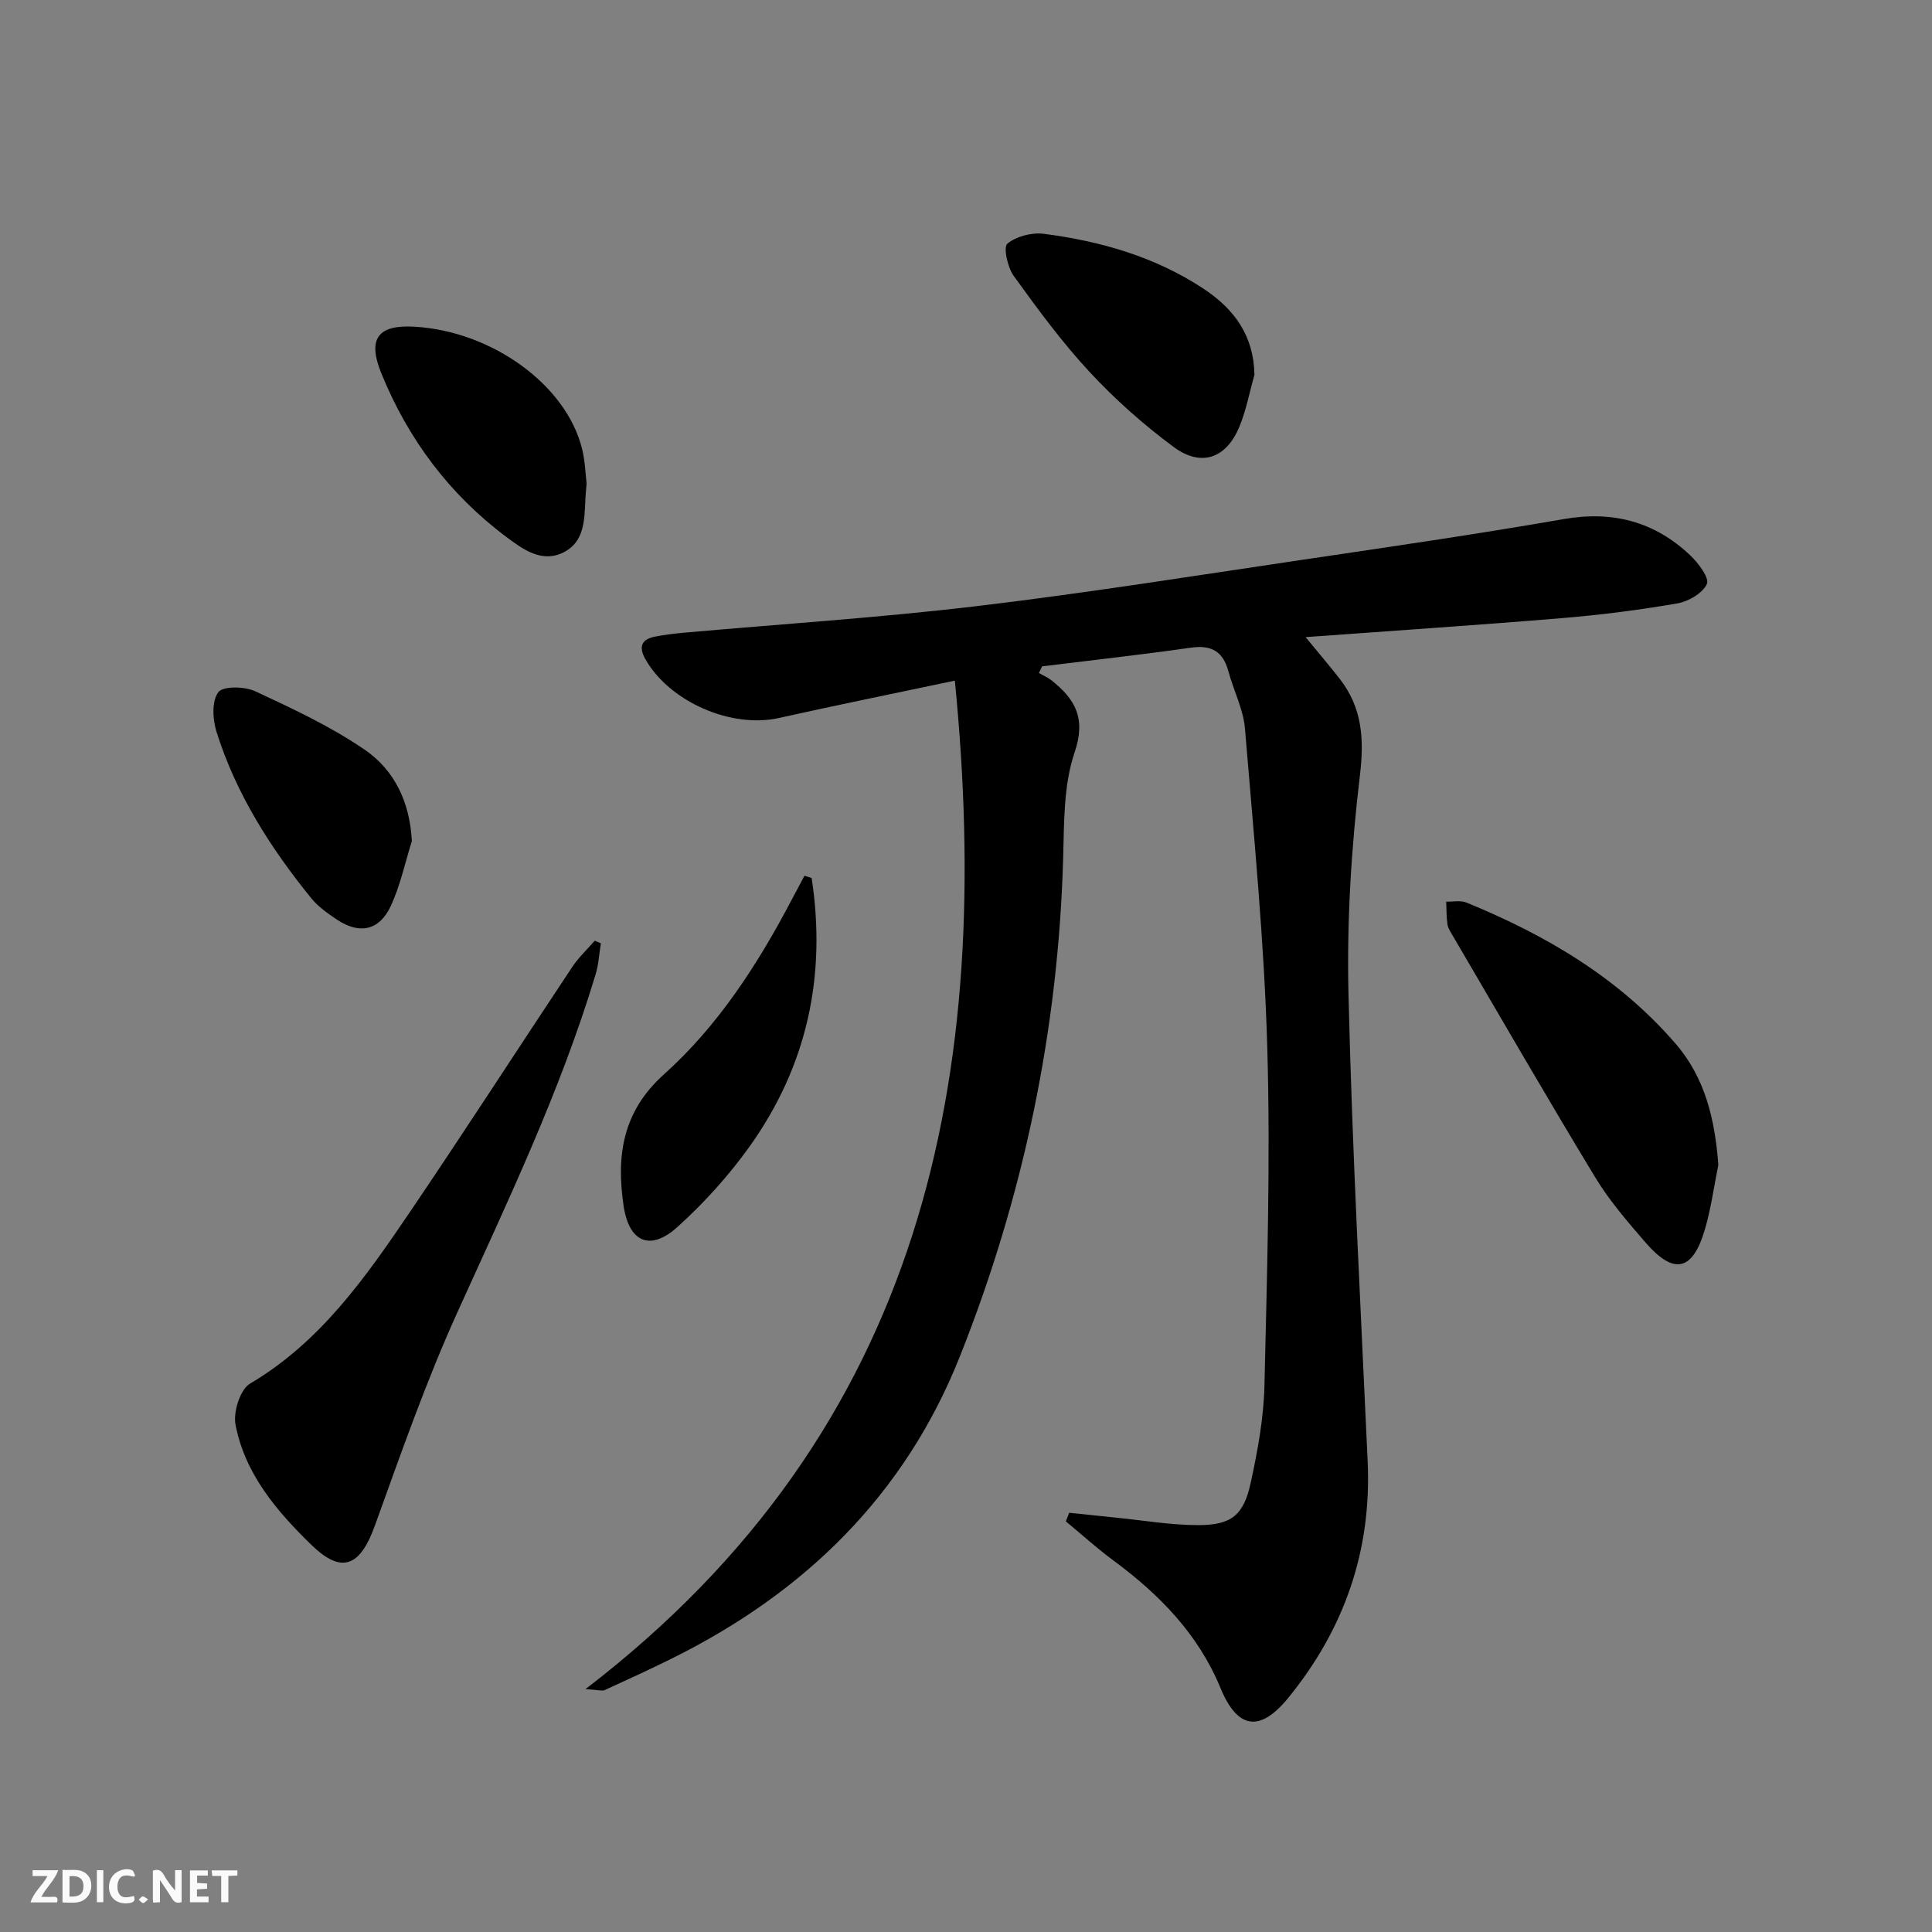
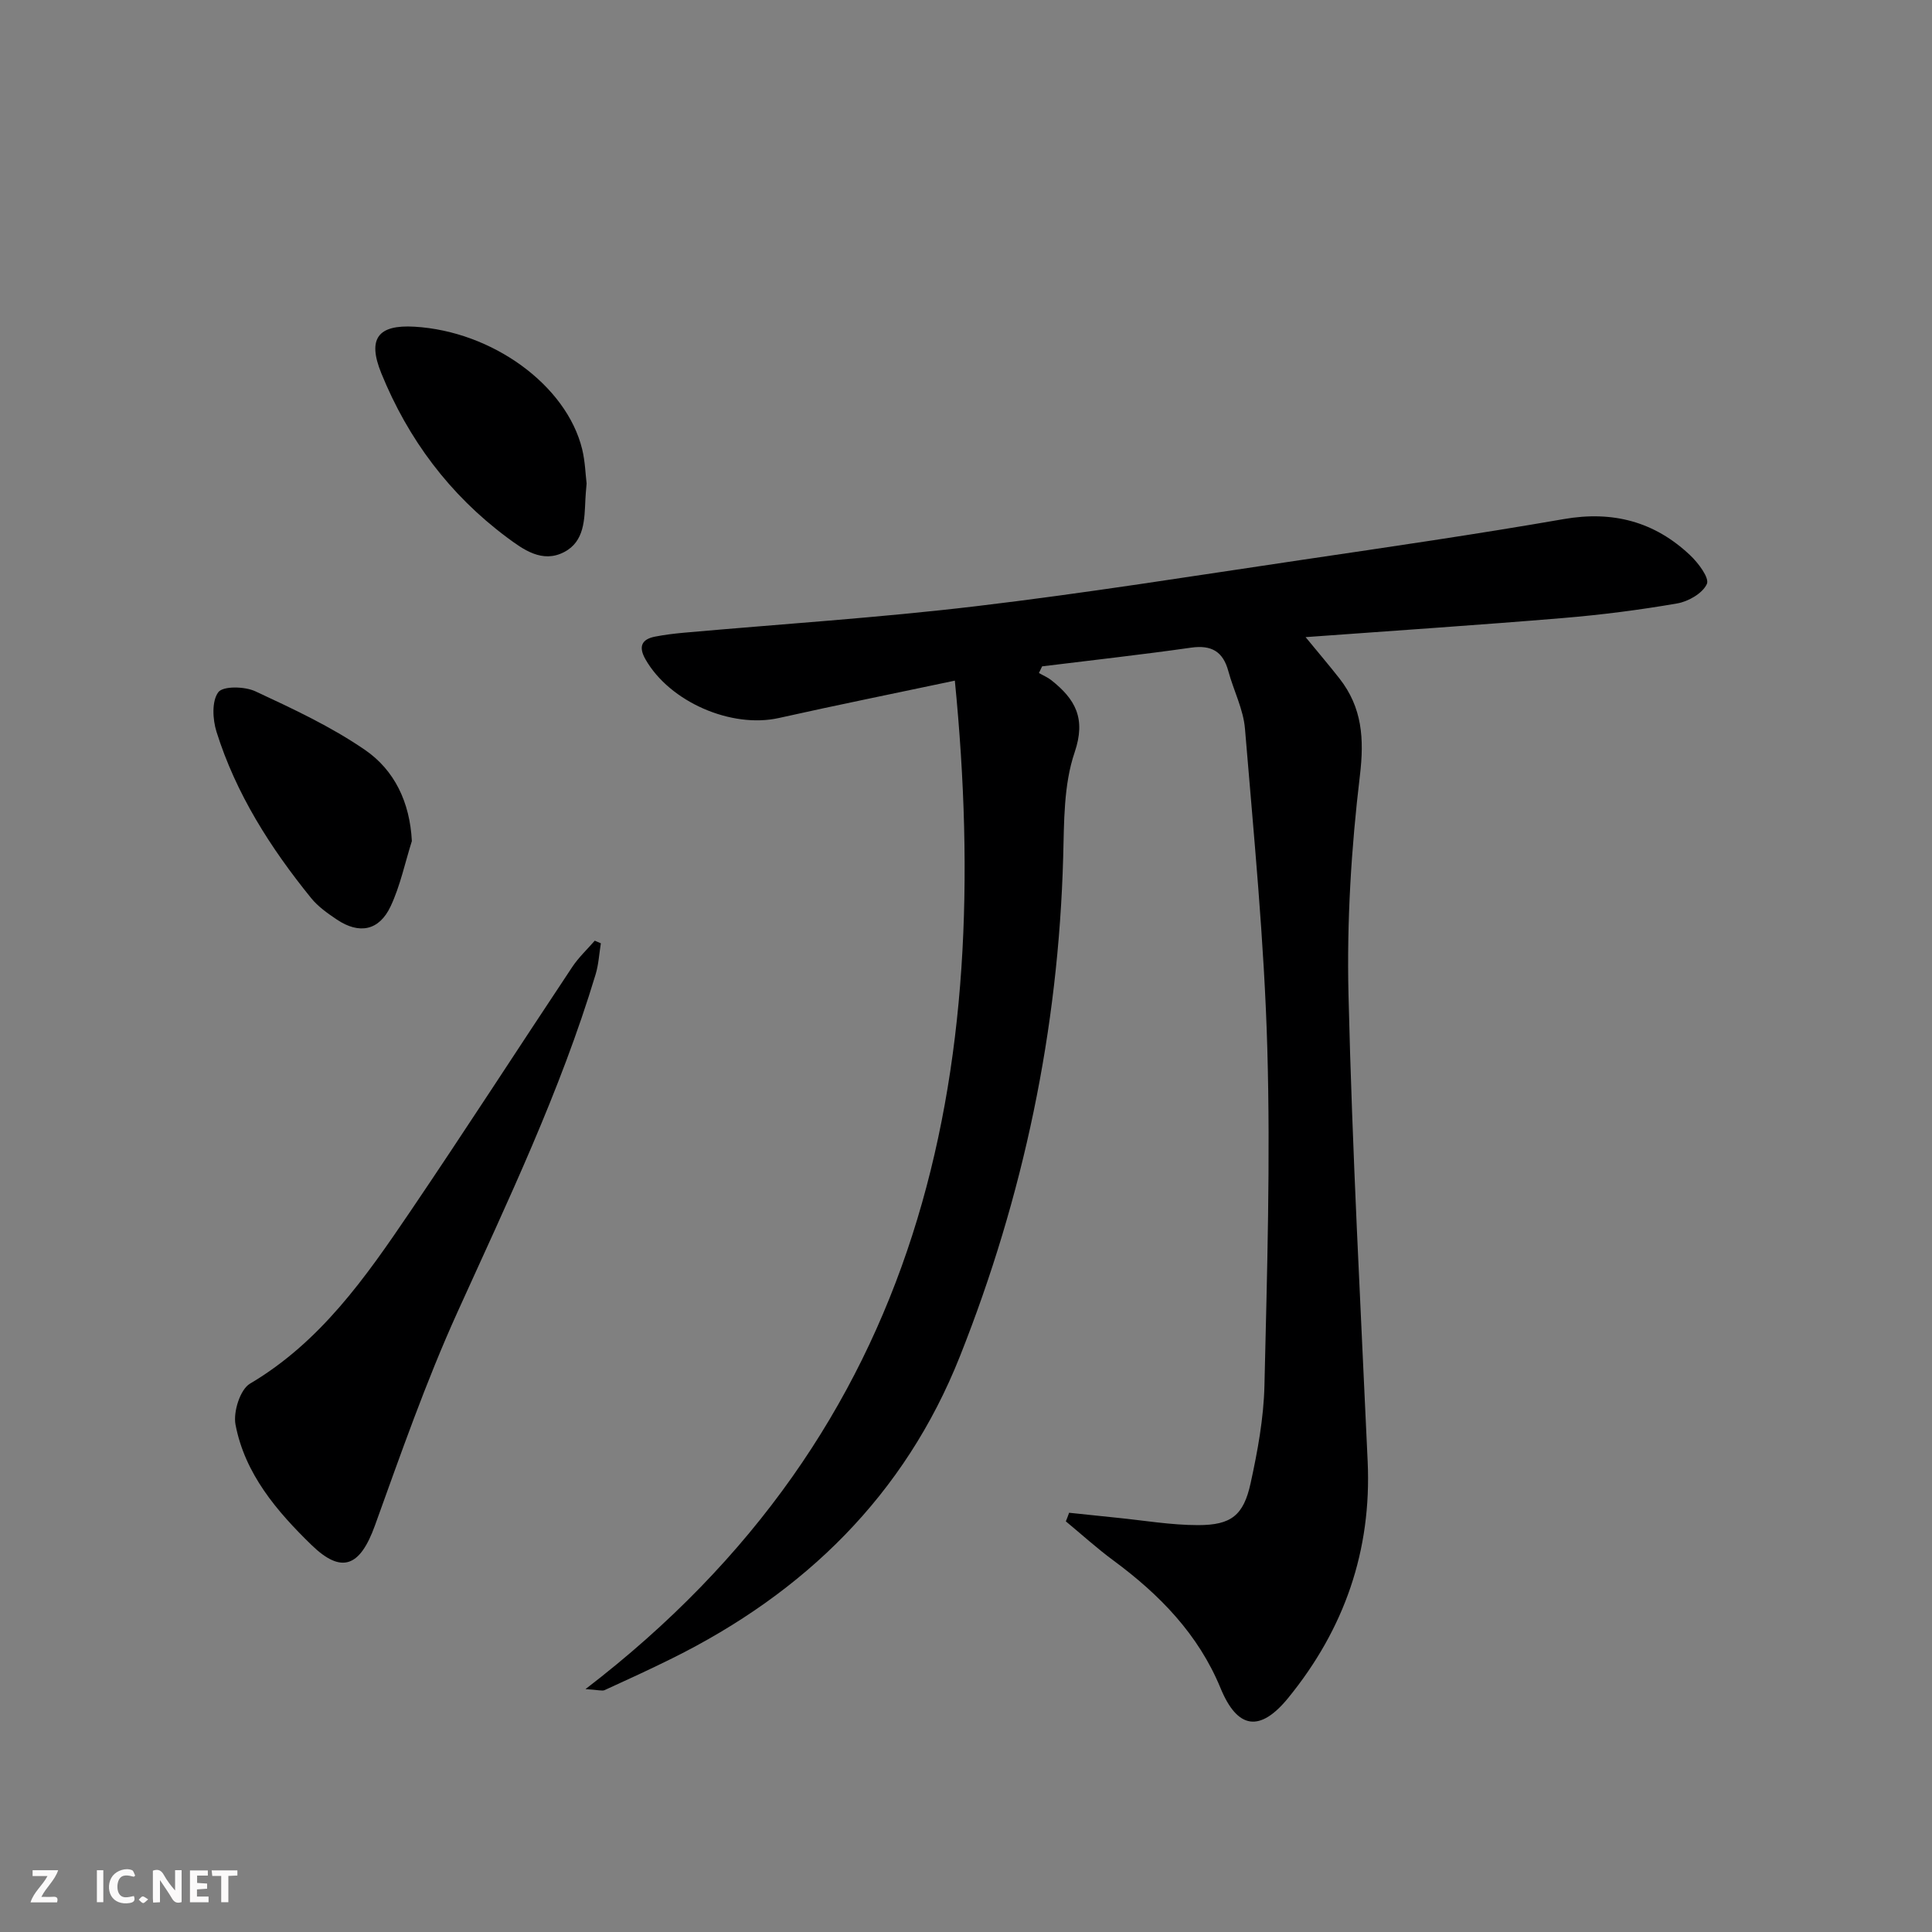
<svg xmlns="http://www.w3.org/2000/svg" enable-background="new 0 0 400 400" viewBox="0 0 400 400">
  <rect x="0" y="0" width="400" height="400" fill="#808080" stroke="none" />
  <g fill="#fbfafa">
    <path d="m37.59 393.81c-.92.31-1.52.05-2-.78-.7-1.2-1.52-2.34-2.47-3.78v4.59c-.55.03-.95.05-1.41.07-.03-.37-.06-.64-.06-.91 0-1.91 0-3.81 0-5.7 1.13-.41 1.77-.03 2.29.91.62 1.11 1.38 2.14 2.31 3.19v-4.2h1.35v6.61z" />
-     <path d="m12.94 393.88v-6.75c1.9.19 3.93-.54 5.37 1.29.8 1.01.78 2.88.03 3.97-1.37 1.97-3.4 1.51-5.4 1.49m1.45-1.22c2.04.12 2.92-.58 2.89-2.21-.03-1.51-.98-2.19-2.89-2z" />
    <path d="m11.81 393.87h-5.49c.68-2.18 2.47-3.48 3.51-5.45h-3.08v-1.21h5.29c-.71 2.13-2.44 3.48-3.47 5.51.86 0 1.63.04 2.39-.01.79-.05 1.14.21.85 1.16" />
    <path d="m39.33 393.86v-6.61h3.7v1.07h-2.22v1.52c.68.04 1.34.09 2.07.13v1.07c-.72.05-1.38.09-2.1.14v1.48h2.4v1.19h-3.85z" />
    <path d="m27.71 388.56c-1.15-.3-2.46-.61-3.1.64-.37.73-.41 1.93-.06 2.67.63 1.35 1.99.93 3.17.68.35.94-.01 1.32-.93 1.46-1.62.25-3.05-.27-3.76-1.48-.73-1.25-.6-3.03.31-4.17.88-1.11 2.71-1.7 4-1.16.32.13.44.74.65 1.12-.1.08-.19.16-.28.24" />
    <path d="m49.15 387.24v1.07c-.59.02-1.17.05-1.87.08v5.44h-1.48v-5.44h-1.85c-.05-.4-.08-.73-.13-1.15z" />
    <path d="m20.06 387.21h1.33v6.62h-1.33z" />
    <path d="m30.68 393.25c-.49.38-.8.79-1.05.76-.32-.05-.6-.45-.9-.7.26-.24.51-.64.8-.67.29-.04.62.3 1.15.61" />
  </g>
  <path d="m221.35 313.2c3.29.34 6.58.7 9.87 1.03 5.61.56 11.22 1.53 16.83 1.53 6.86 0 9.42-2.01 10.88-8.7 1.45-6.63 2.7-13.43 2.86-20.18.54-23.3 1.26-46.63.59-69.91-.63-22.05-2.8-44.07-4.62-66.08-.33-4.04-2.36-7.92-3.44-11.92-1.1-4.08-3.49-5.48-7.72-4.88-10.26 1.46-20.56 2.6-30.84 3.87-.22.46-.44.92-.66 1.38.86.5 1.81.89 2.58 1.5 4.9 3.89 7.22 7.84 4.81 14.93-2.29 6.73-2.17 14.42-2.37 21.7-.98 35.75-8.21 70.21-21.39 103.37-11.42 28.73-32.14 48.9-59.58 62.51-4.61 2.29-9.29 4.43-13.97 6.57-.51.23-1.24-.04-3.96-.21 70.39-53.95 84.54-127.07 76.47-208.79-12.48 2.64-24.47 5.06-36.41 7.73-9.84 2.21-22.62-3.31-27.65-12.16-1.45-2.55-.86-4.14 2.02-4.69 1.95-.38 3.93-.62 5.9-.8 20.18-1.8 40.42-3.1 60.52-5.49 22.58-2.68 45.06-6.28 67.57-9.61 18.06-2.67 36.14-5.3 54.13-8.43 10.16-1.77 18.8.53 26.16 7.49 1.68 1.59 4.02 4.69 3.46 5.94-.86 1.92-3.82 3.63-6.13 4.03-7.84 1.36-15.76 2.37-23.69 3.03-17.38 1.45-34.78 2.6-53.26 3.95 2.76 3.36 4.94 5.92 7.01 8.56 4.71 6.02 5.15 12.45 4.23 20.13-1.79 14.97-2.72 30.18-2.36 45.25.76 32.25 2.51 64.48 3.97 96.72.84 18.46-4.82 34.68-16.41 48.92-5.87 7.22-10.54 6.54-14.05-1.98-4.6-11.17-12.64-19.39-22.18-26.43-3.42-2.52-6.57-5.39-9.85-8.1.25-.58.46-1.18.68-1.78z" fill="#000001" />
  <path d="m124.4 195.3c-.35 2.15-.46 4.38-1.09 6.45-7.32 24.25-18.22 47.01-28.64 70.01-6.49 14.33-11.7 29.27-17.05 44.09-3.05 8.44-6.82 10.15-13.13 4.02-7.17-6.97-13.79-14.72-15.73-24.92-.5-2.63.96-7.28 3-8.48 14.6-8.63 23.93-22 33.09-35.51 11.39-16.8 22.39-33.86 33.63-50.76 1.31-1.97 3.09-3.64 4.66-5.44.43.17.84.35 1.26.54z" fill="#000001" />
-   <path d="m355.76 241.19c-.92 4.52-1.52 9.14-2.84 13.54-2.54 8.49-6.42 9.26-12.29 2.45-3.69-4.27-7.44-8.61-10.35-13.41-10.06-16.6-19.76-33.42-29.58-50.17-.42-.71-.91-1.46-1.02-2.24-.22-1.54-.19-3.12-.26-4.68 1.4.04 2.95-.32 4.17.18 16.46 6.72 31.55 15.59 43.32 29.22 6.13 7.08 8.17 15.77 8.85 25.11z" fill="#000001" />
-   <path d="m259.72 77.6c-1.03 3.62-1.71 7.39-3.16 10.84-2.72 6.49-7.89 8.31-13.58 4.09-6.23-4.61-12.13-9.85-17.4-15.53-5.73-6.17-10.76-13.03-15.7-19.88-1.27-1.76-2.19-5.93-1.32-6.66 1.84-1.54 5.08-2.37 7.56-2.05 11.75 1.52 23.01 4.74 33.05 11.36 6.33 4.19 10.41 9.66 10.55 17.83z" fill="#000001" />
-   <path d="m168.04 181.78c3.09 20.15-.9 38.84-12.81 55.54-4.31 6.04-9.41 11.68-14.91 16.66-5.69 5.16-10.1 3.25-11.22-4.38-1.51-10.29-.25-19.44 8.37-27.17 11.21-10.06 19.38-22.72 26.39-36.05.89-1.7 1.8-3.38 2.7-5.07.49.15.99.31 1.48.47z" fill="#000001" />
  <path d="m121.45 100.1c-.13 1.61-.22 2.44-.25 3.27-.2 4.18-.16 8.74-4.42 10.94-4.51 2.34-8.43-.52-11.84-3.06-11.85-8.83-20.44-20.31-25.99-33.96-2.93-7.2-.7-10.1 6.88-9.65 16.1.95 31.46 12.1 34.7 25.36.62 2.55.69 5.24.92 7.1z" fill="#000001" />
  <path d="m85.27 174.14c-1.43 4.52-2.4 9.26-4.4 13.51-2.38 5.06-6.5 5.83-11.12 2.74-1.92-1.29-3.91-2.69-5.34-4.46-8.42-10.39-15.56-21.58-19.59-34.44-.8-2.56-1-6.34.38-8.18.98-1.31 5.47-1.21 7.67-.18 7.78 3.62 15.67 7.3 22.71 12.14 6.07 4.18 9.28 10.78 9.69 18.87z" fill="#000001" />
</svg>